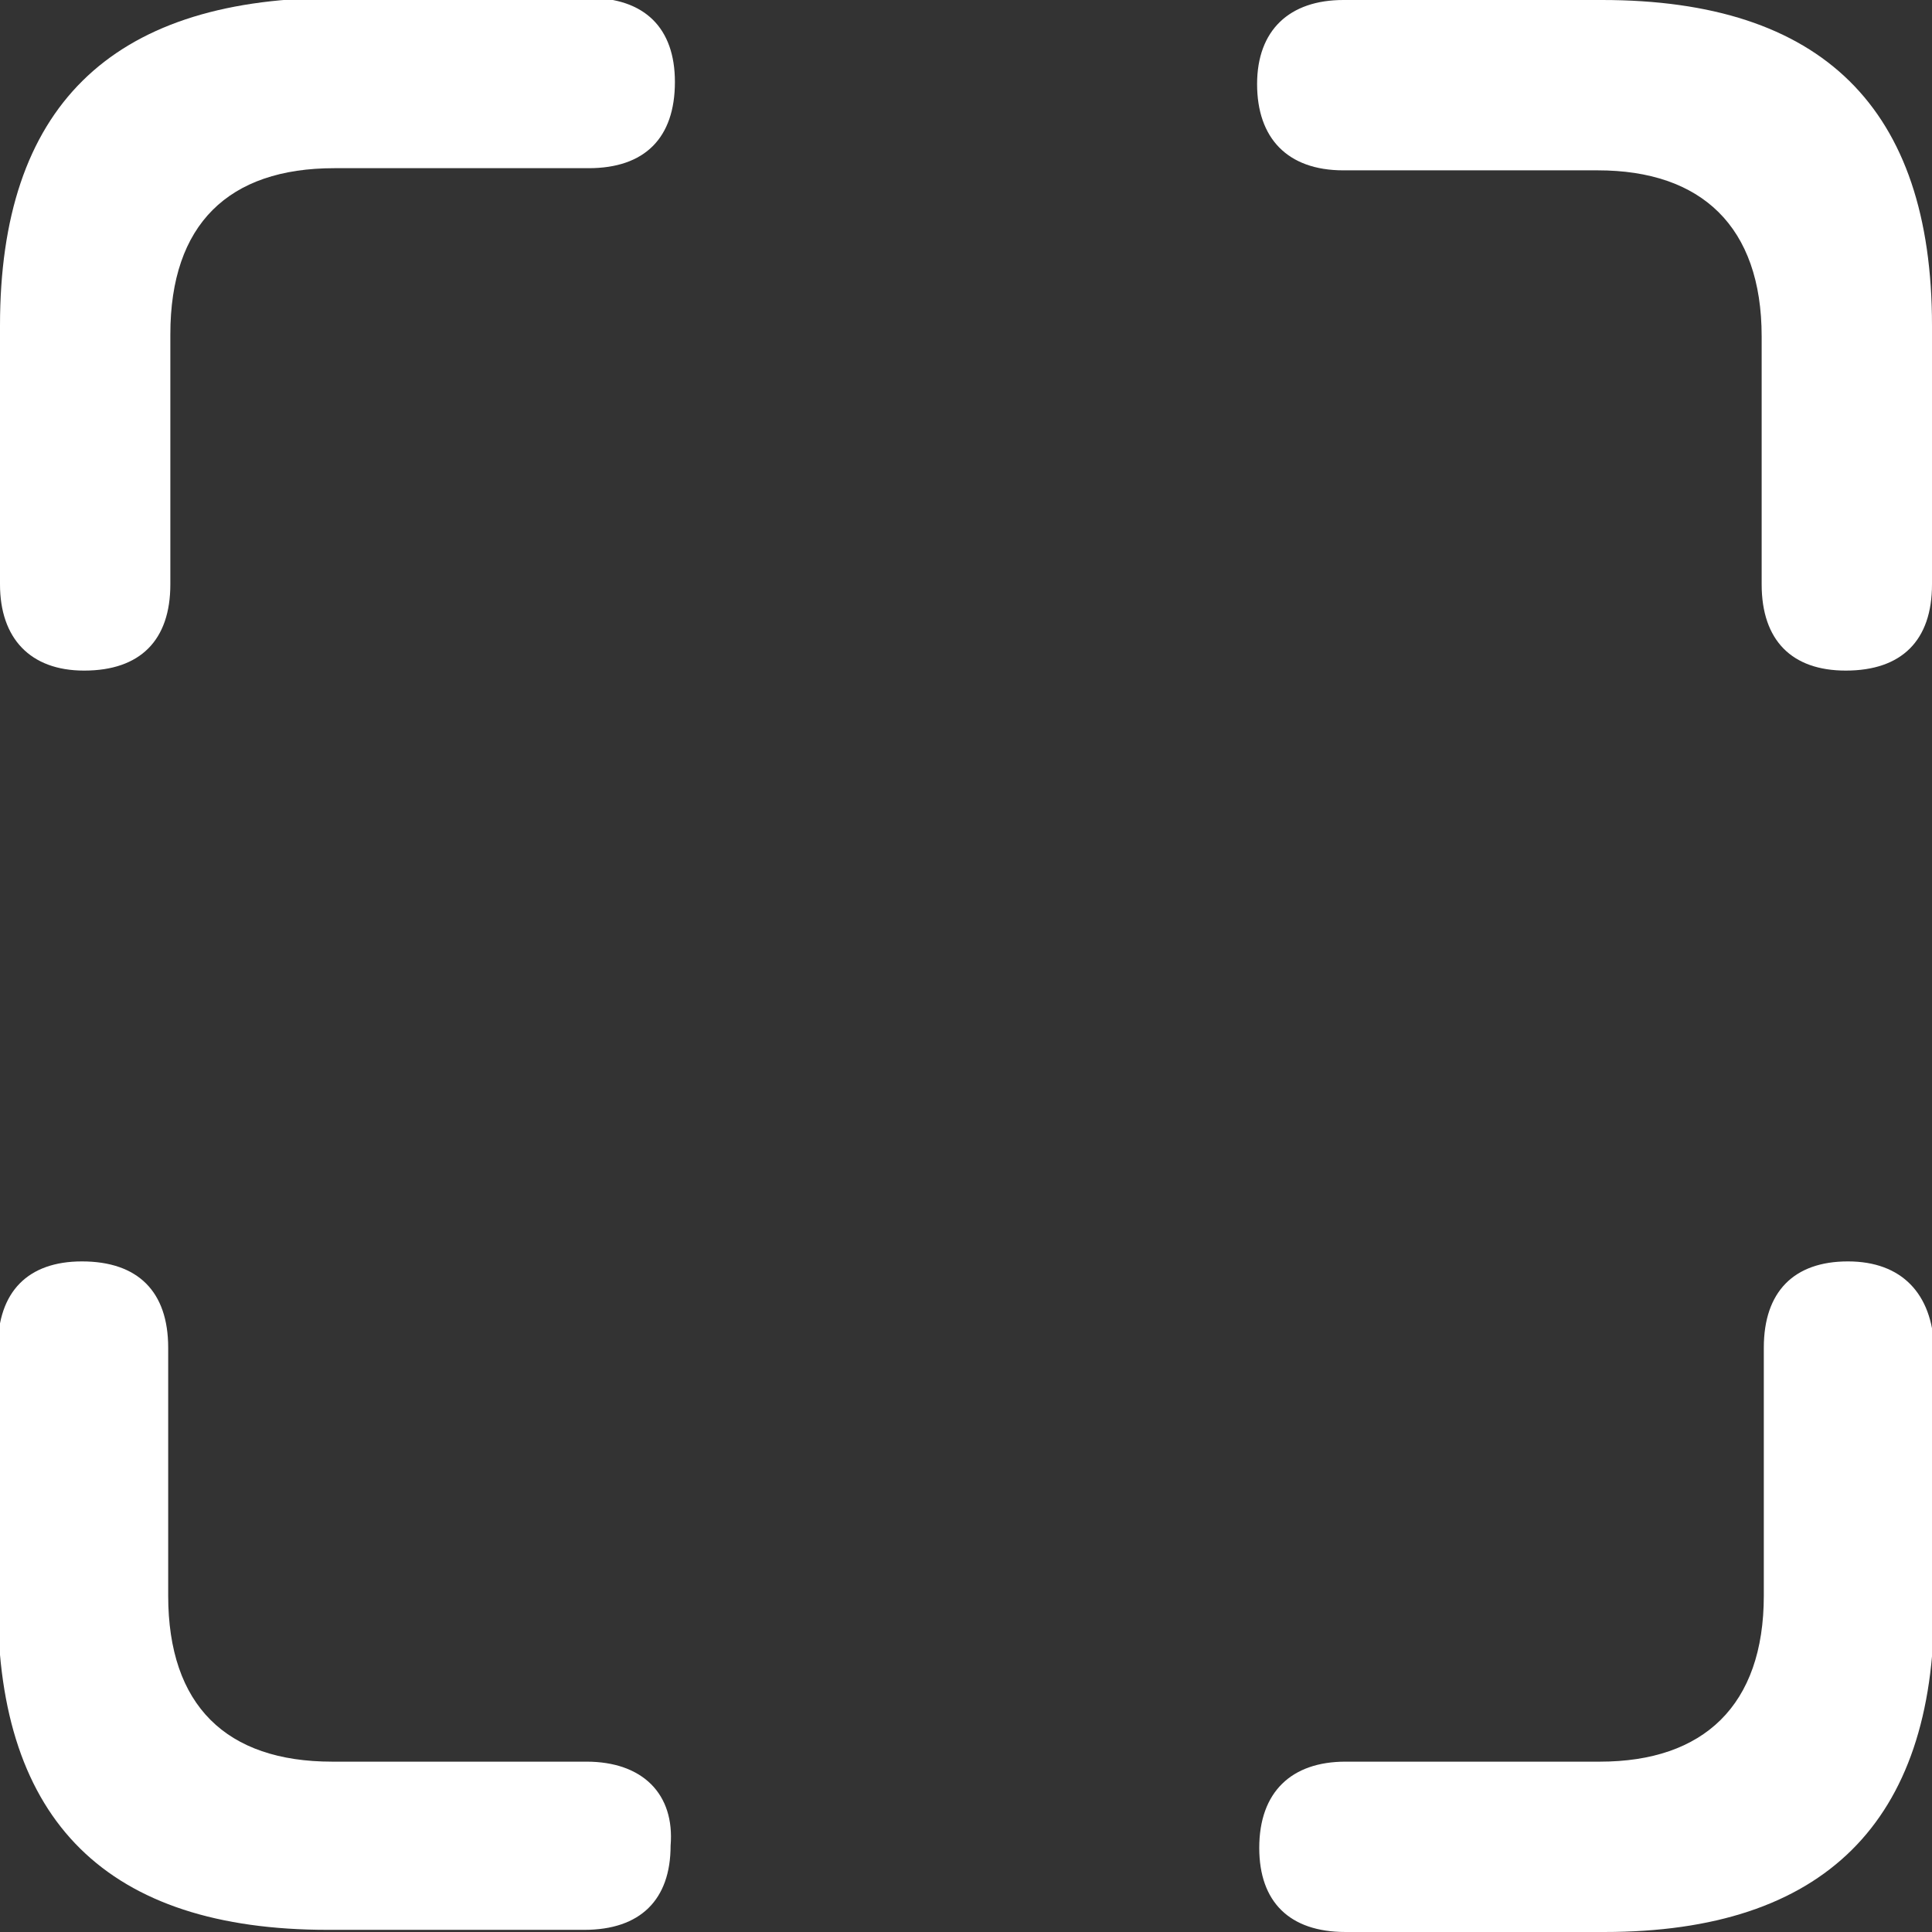
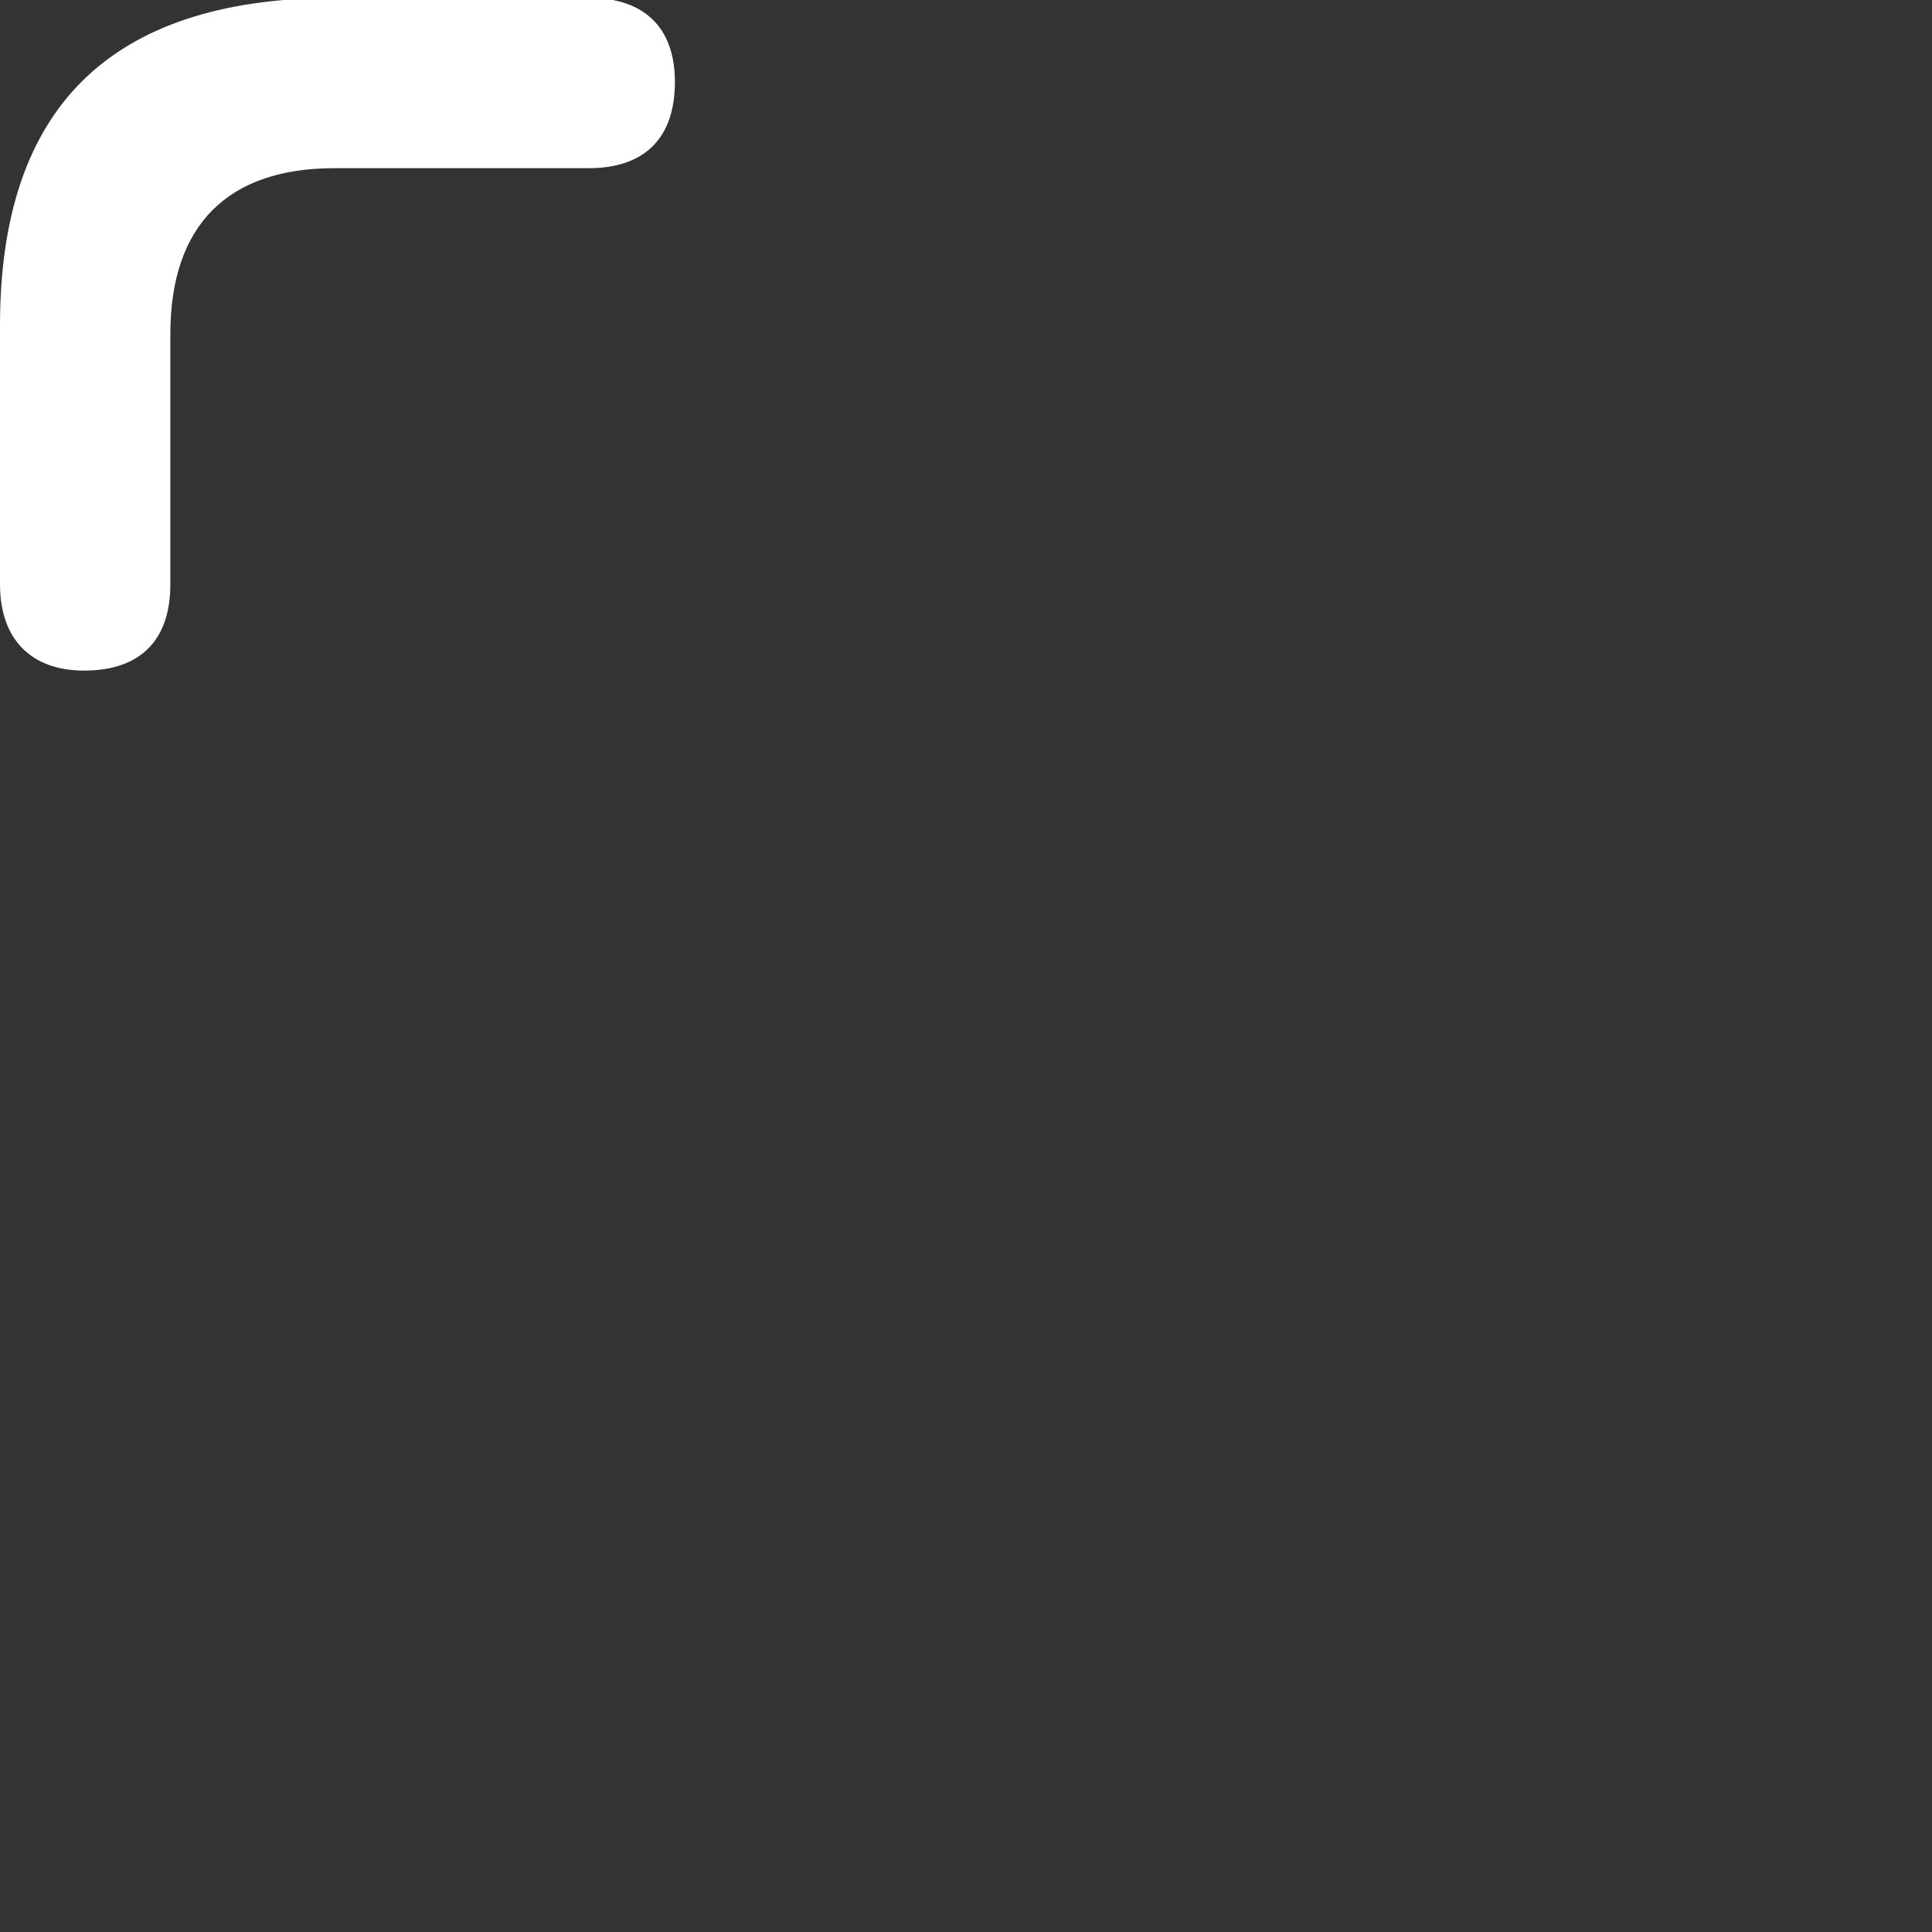
<svg xmlns="http://www.w3.org/2000/svg" version="1.1" id="Layer_1" x="0px" y="0px" viewBox="0 0 89.6 89.6" style="enable-background:new 0 0 89.6 89.6;" xml:space="preserve">
  <rect x="0" y="0" width="89.6" height="89.6" fill="#333333" stroke="none" />
  <style type="text/css">
	.st0{fill:#FFFFFF;}
</style>
  <g>
    <path class="st0" d="M3.9,31.1c2.6,0,4-1.4,4-4V15.5c0-5.1,2.7-7.7,7.6-7.7h11.8c2.6,0,4-1.4,4-4c0-2.5-1.4-3.9-4-3.9H15.3   C5.1,0,0,5,0,15.1v12C0,29.6,1.4,31.1,3.9,31.1z" />
-     <path class="st0" d="M27.2,81.7H15.4c-4.9,0-7.6-2.6-7.6-7.7V62.5c0-2.6-1.4-4-4-4c-2.5,0-3.9,1.4-3.9,4v11.9   c0,10.1,5.1,15.1,15.3,15.1h11.9c2.6,0,4-1.4,4-3.9C31.3,83.2,29.8,81.7,27.2,81.7z" />
-     <path class="st0" d="M74.3,0h-12c-2.5,0-4,1.4-4,3.9c0,2.5,1.4,4,4,4h11.8c4.8,0,7.6,2.6,7.6,7.7v11.5c0,2.6,1.4,4,3.9,4   c2.6,0,4-1.4,4-4v-12C89.6,5,84.5,0,74.3,0z" />
-     <path class="st0" d="M85.7,58.5c-2.5,0-3.9,1.4-3.9,4v11.5c0,5.1-2.8,7.7-7.6,7.7H62.4c-2.5,0-4,1.4-4,4c0,2.5,1.4,3.9,4,3.9h12   c10.2,0,15.3-5.1,15.3-15.1V62.5C89.6,60,88.2,58.5,85.7,58.5z" />
  </g>
</svg>